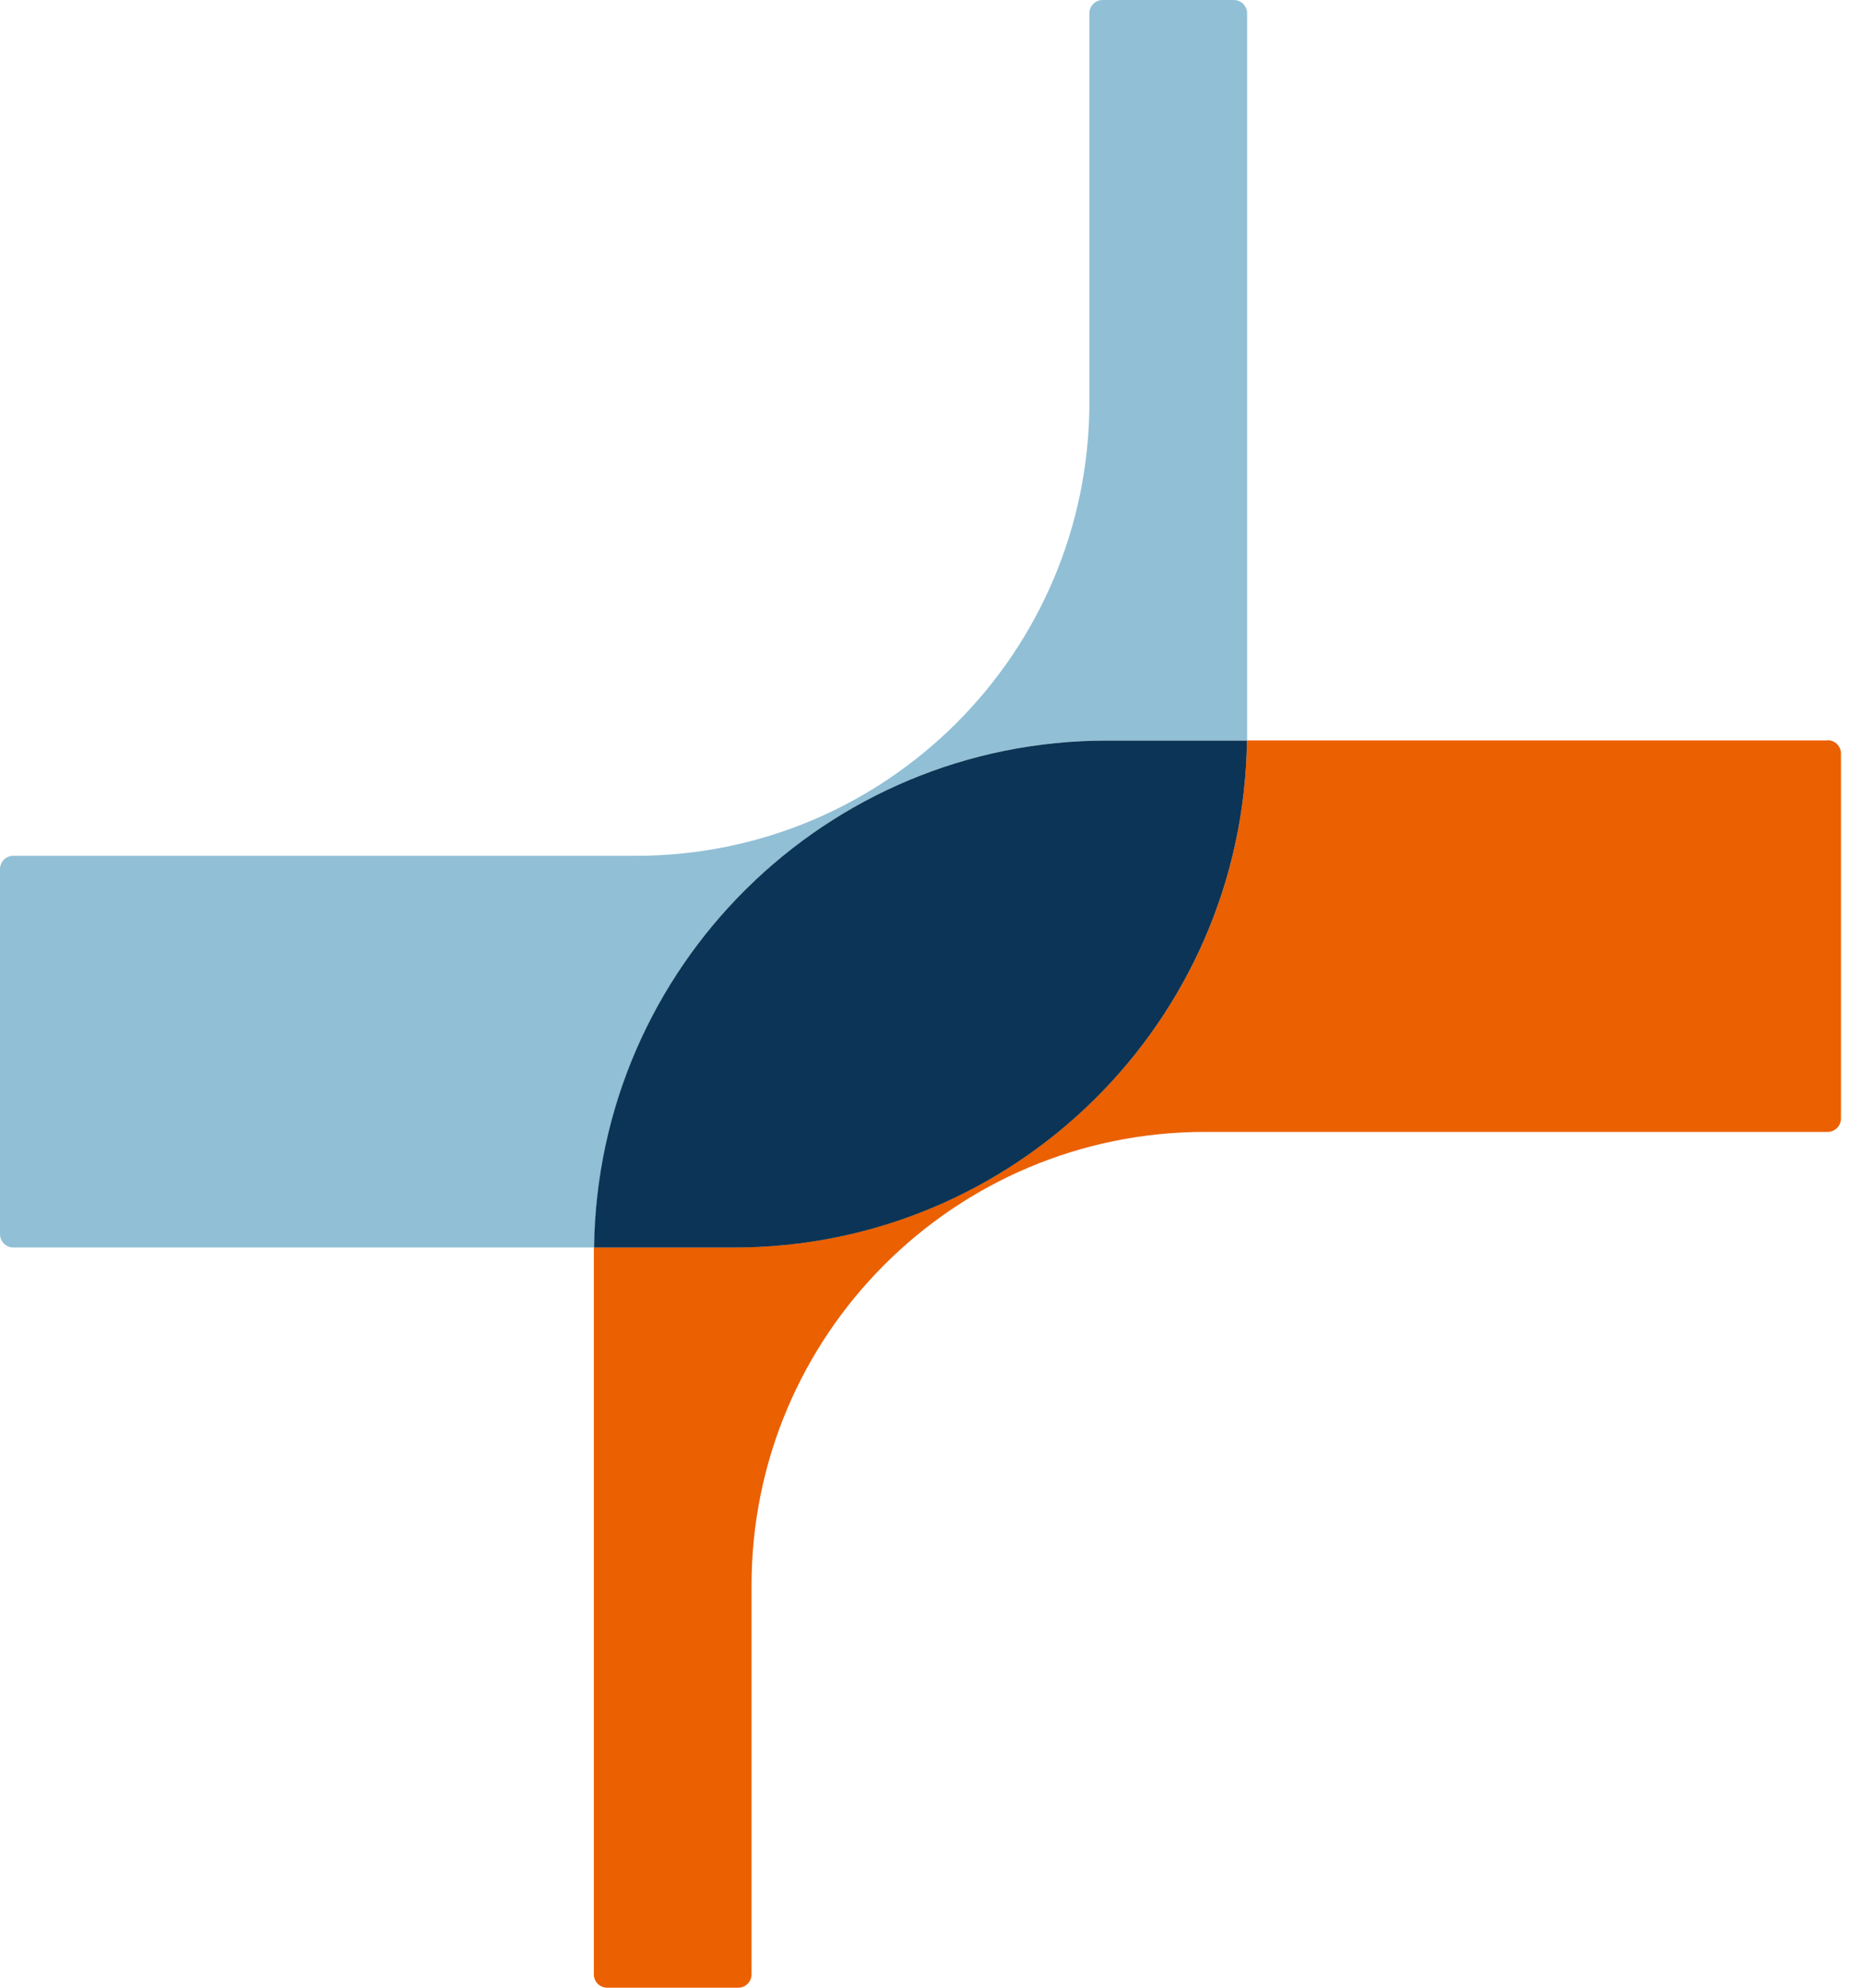
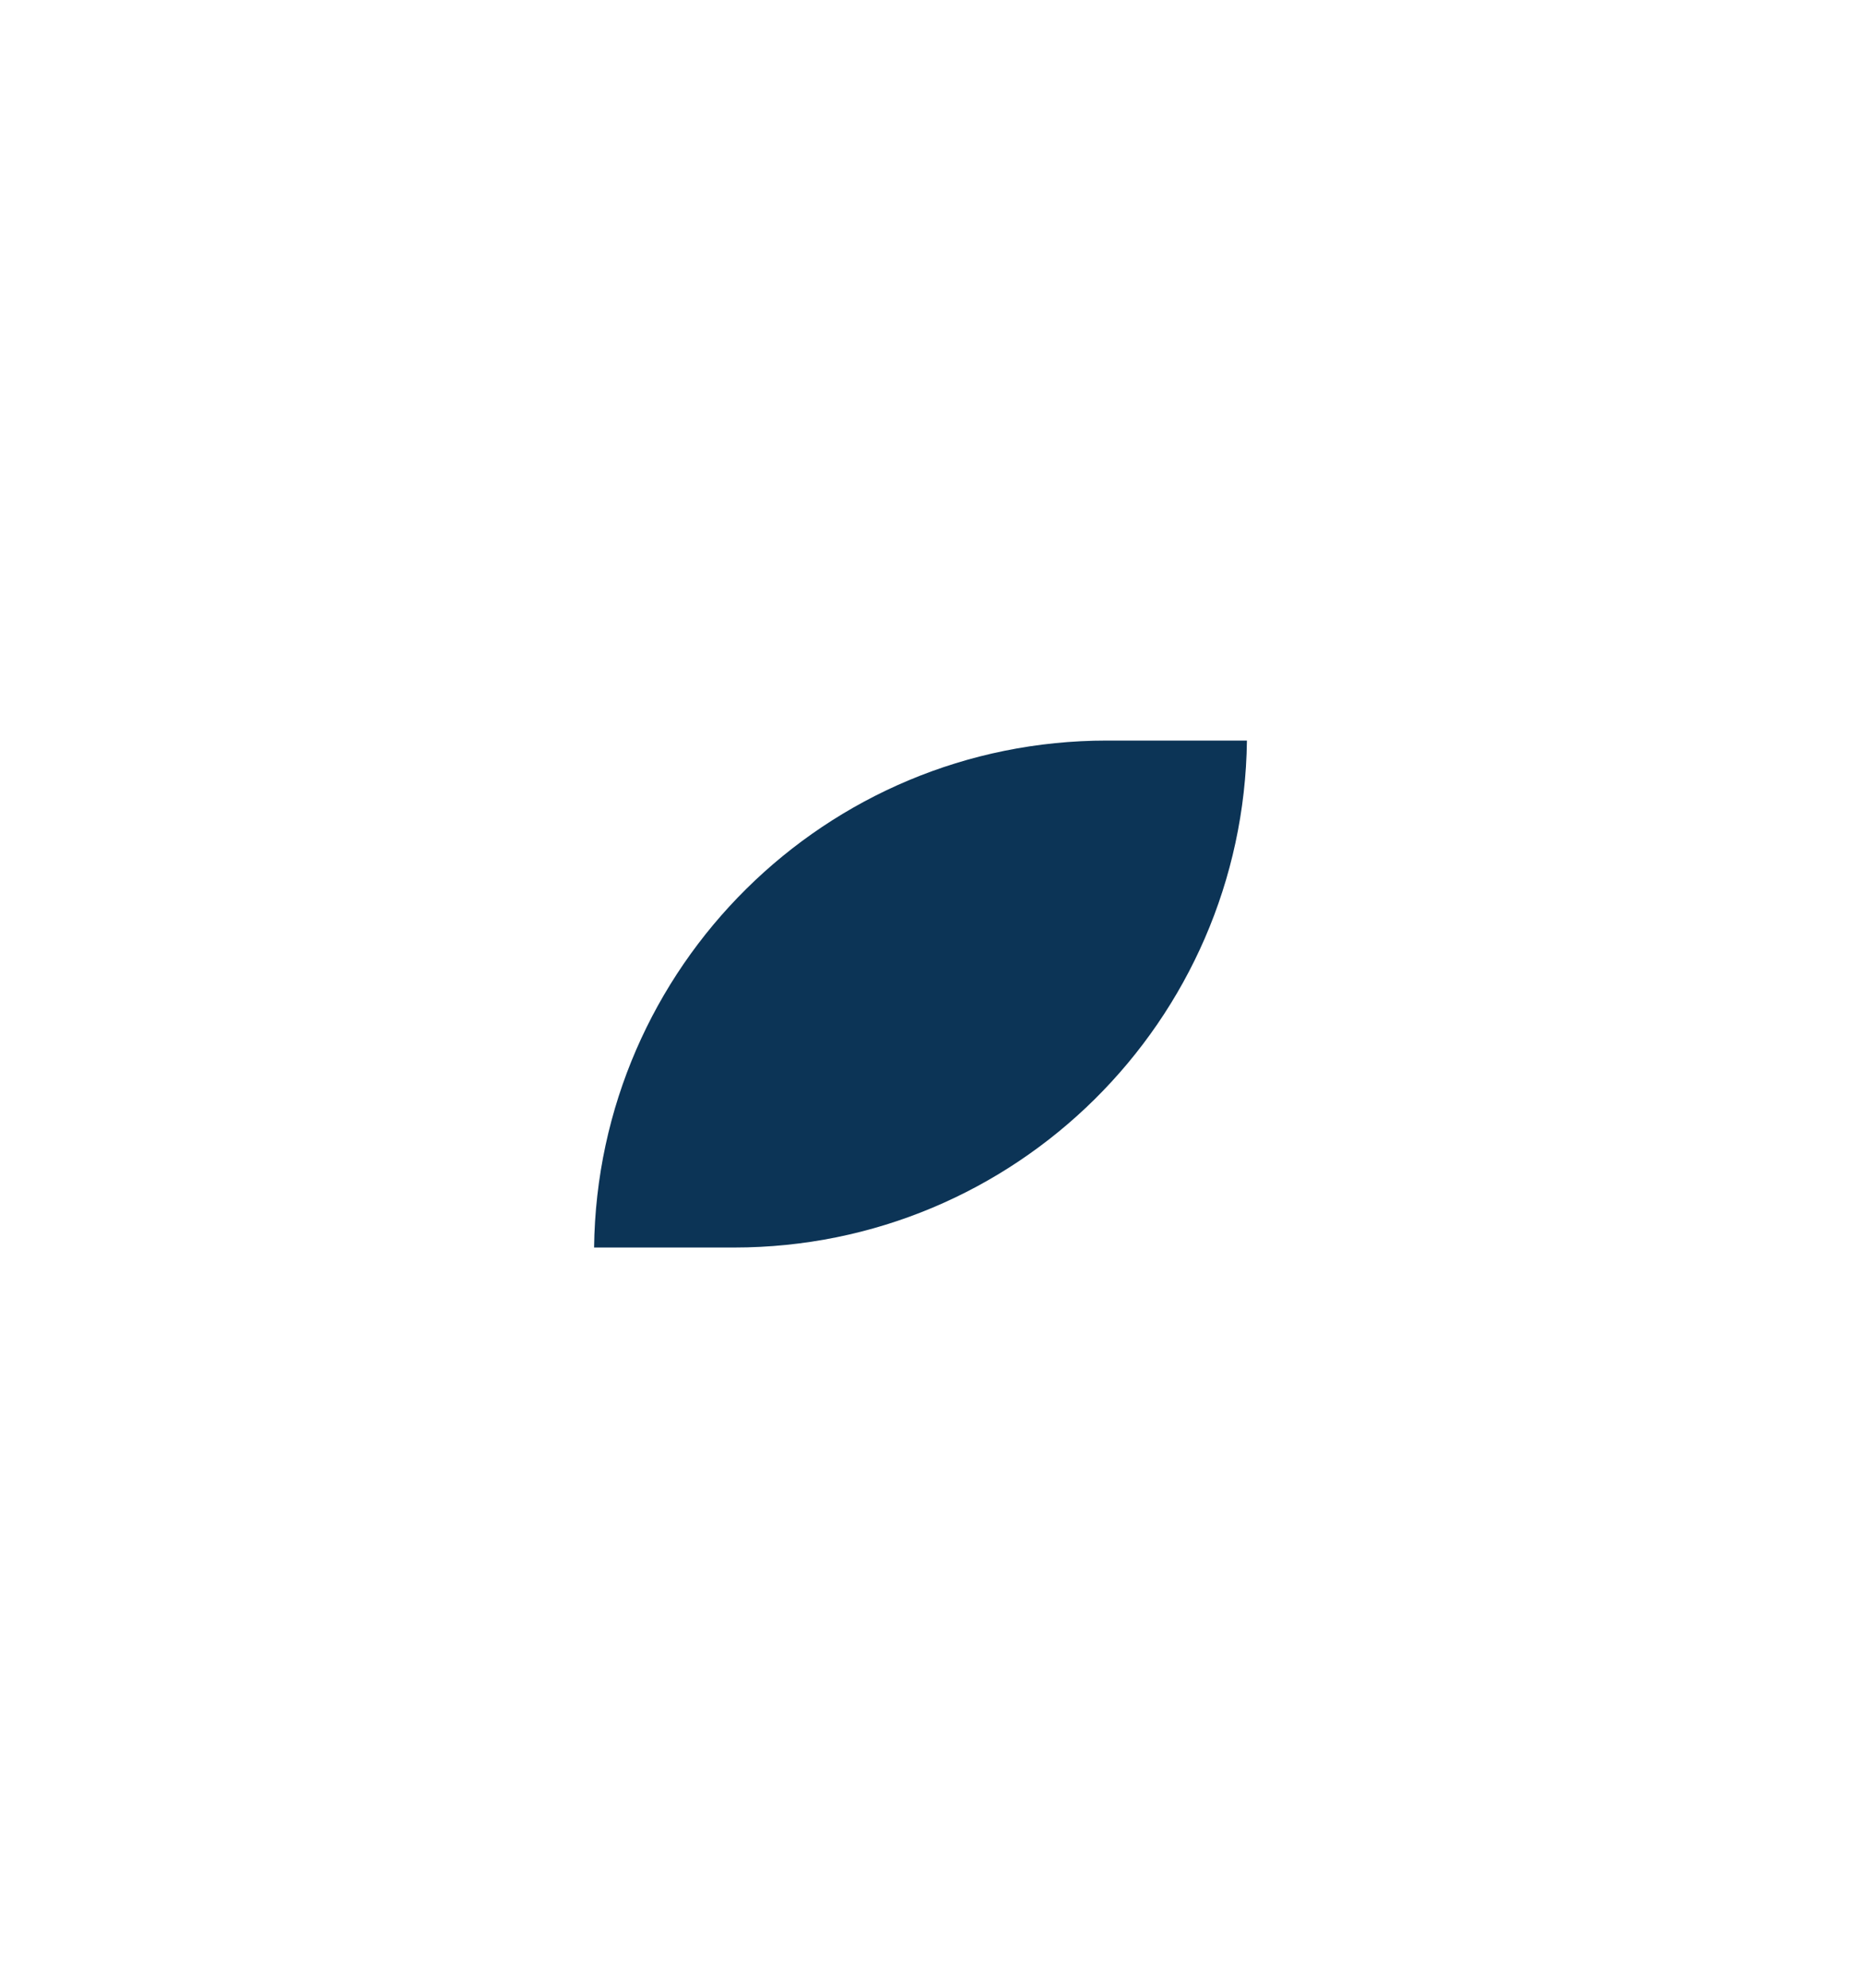
<svg xmlns="http://www.w3.org/2000/svg" width="45" height="48" viewBox="0 0 45 48" fill="none">
-   <path d="M44.151 17.88H30.118C30.04 24.655 24.523 30.122 17.729 30.122H14.344V47.677C14.344 47.857 14.49 47.999 14.666 47.999H17.831C18.012 47.999 18.153 47.852 18.153 47.677V38.288C18.153 32.239 23.055 27.333 29.108 27.333H44.146C44.326 27.333 44.468 27.186 44.468 27.011V18.197C44.468 18.016 44.321 17.875 44.146 17.875L44.151 17.88Z" fill="#EB6000" />
-   <path d="M26.739 17.881H30.124V0.322C30.124 0.141 29.977 0 29.802 0H26.636C26.456 0 26.314 0.146 26.314 0.322V9.711C26.314 15.759 21.413 20.666 15.359 20.666H0.322C0.141 20.666 0 20.812 0 20.988V29.802C0 29.982 0.146 30.124 0.322 30.124H14.355C14.433 23.349 19.949 17.881 26.744 17.881H26.739Z" fill="#91BFD5" />
  <path d="M30.119 17.883H26.739C19.944 17.883 14.432 23.351 14.35 30.125H17.73C24.524 30.125 30.036 24.658 30.119 17.883Z" fill="#0C3456" />
</svg>